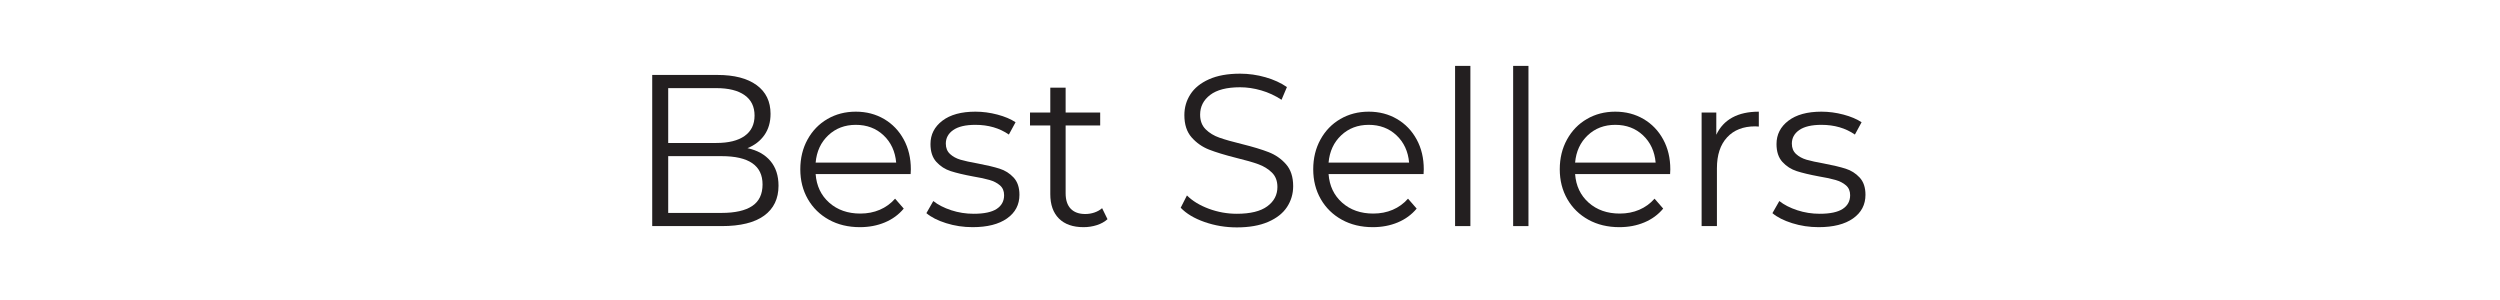
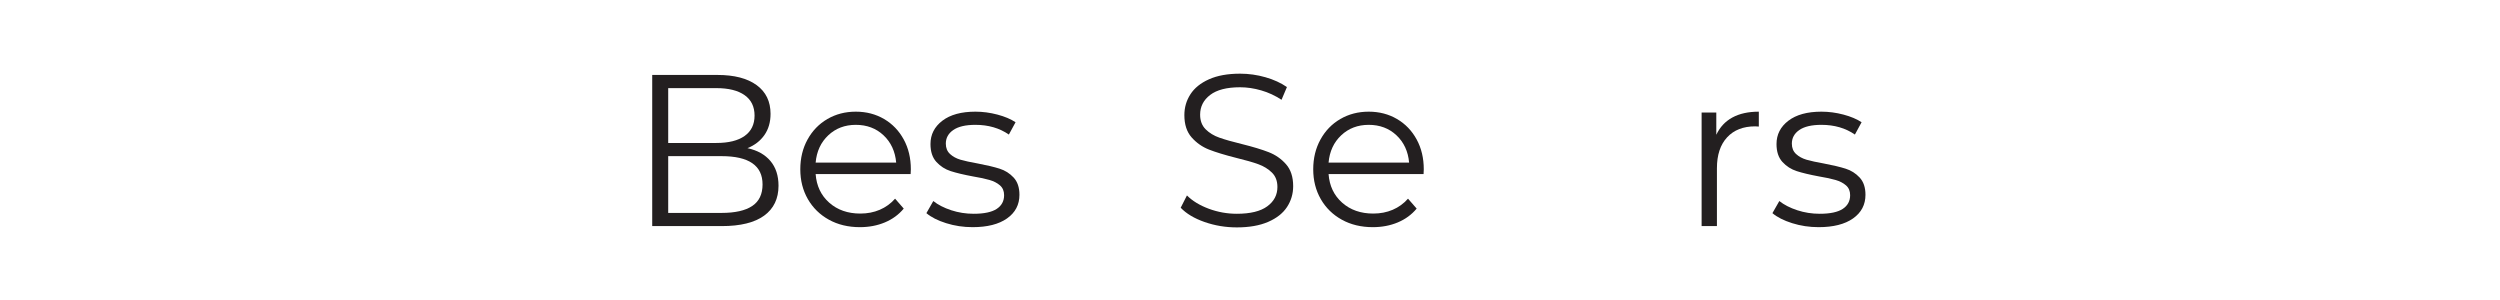
<svg xmlns="http://www.w3.org/2000/svg" version="1.0" preserveAspectRatio="xMidYMid meet" height="240" viewBox="0 0 1500 180" zoomAndPan="magnify" width="2000">
  <defs>
    <g />
  </defs>
-   <rect fill-opacity="1" height="216" y="-18" fill="#ffffff" width="1800" x="-150" />
  <rect fill-opacity="1" height="216" y="-18" fill="#ffffff" width="1800" x="-150" />
  <g fill-opacity="1" fill="#231f20">
    <g transform="translate(376.563, 135.656)">
      <g>
        <path d="M 71.906 -46.766 C 77.863 -45.473 82.457 -42.906 85.688 -39.062 C 88.926 -35.219 90.547 -30.27 90.547 -24.219 C 90.547 -16.445 87.676 -10.469 81.938 -6.281 C 76.195 -2.094 67.711 0 56.484 0 L 14.766 0 L 14.766 -90.688 L 53.891 -90.688 C 63.992 -90.688 71.832 -88.656 77.406 -84.594 C 82.977 -80.531 85.766 -74.785 85.766 -67.359 C 85.766 -62.348 84.531 -58.094 82.062 -54.594 C 79.602 -51.102 76.219 -48.492 71.906 -46.766 Z M 24.359 -82.781 L 24.359 -49.875 L 53.25 -49.875 C 60.582 -49.875 66.234 -51.273 70.203 -54.078 C 74.18 -56.891 76.172 -60.973 76.172 -66.328 C 76.172 -71.68 74.18 -75.758 70.203 -78.562 C 66.234 -81.375 60.582 -82.781 53.25 -82.781 Z M 56.359 -7.906 C 64.473 -7.906 70.602 -9.285 74.75 -12.047 C 78.895 -14.805 80.969 -19.125 80.969 -25 C 80.969 -36.312 72.766 -41.969 56.359 -41.969 L 24.359 -41.969 L 24.359 -7.906 Z M 56.359 -7.906" />
      </g>
    </g>
  </g>
  <g fill-opacity="1" fill="#231f20">
    <g transform="translate(474.227, 135.656)">
      <g>
        <path d="M 72.156 -31.219 L 15.156 -31.219 C 15.676 -24.133 18.395 -18.41 23.312 -14.047 C 28.238 -9.691 34.457 -7.516 41.969 -7.516 C 46.207 -7.516 50.094 -8.27 53.625 -9.781 C 57.164 -11.289 60.234 -13.516 62.828 -16.453 L 68.016 -10.5 C 64.992 -6.863 61.211 -4.098 56.672 -2.203 C 52.141 -0.305 47.156 0.641 41.719 0.641 C 34.719 0.641 28.52 -0.848 23.125 -3.828 C 17.727 -6.805 13.516 -10.926 10.484 -16.188 C 7.461 -21.457 5.953 -27.422 5.953 -34.078 C 5.953 -40.723 7.398 -46.676 10.297 -51.938 C 13.191 -57.207 17.164 -61.312 22.219 -64.25 C 27.27 -67.188 32.945 -68.656 39.25 -68.656 C 45.551 -68.656 51.207 -67.188 56.219 -64.25 C 61.227 -61.312 65.156 -57.227 68 -52 C 70.852 -46.781 72.281 -40.805 72.281 -34.078 Z M 39.25 -60.75 C 32.688 -60.75 27.18 -58.656 22.734 -54.469 C 18.285 -50.281 15.758 -44.82 15.156 -38.094 L 63.484 -38.094 C 62.879 -44.82 60.352 -50.281 55.906 -54.469 C 51.457 -58.656 45.906 -60.75 39.25 -60.75 Z M 39.25 -60.75" />
      </g>
    </g>
  </g>
  <g fill-opacity="1" fill="#231f20">
    <g transform="translate(552.461, 135.656)">
      <g>
        <path d="M 31.094 0.641 C 25.562 0.641 20.27 -0.156 15.219 -1.75 C 10.164 -3.344 6.219 -5.348 3.375 -7.766 L 7.516 -15.031 C 10.359 -12.781 13.941 -10.941 18.266 -9.516 C 22.586 -8.098 27.078 -7.391 31.734 -7.391 C 37.953 -7.391 42.551 -8.359 45.531 -10.297 C 48.508 -12.242 50 -14.988 50 -18.531 C 50 -21.031 49.176 -22.992 47.531 -24.422 C 45.895 -25.848 43.82 -26.926 41.312 -27.656 C 38.812 -28.395 35.488 -29.109 31.344 -29.797 C 25.82 -30.828 21.375 -31.883 18 -32.969 C 14.633 -34.051 11.766 -35.883 9.391 -38.469 C 7.016 -41.062 5.828 -44.648 5.828 -49.234 C 5.828 -54.93 8.203 -59.594 12.953 -63.219 C 17.703 -66.844 24.312 -68.656 32.781 -68.656 C 37.176 -68.656 41.578 -68.07 45.984 -66.906 C 50.391 -65.738 54.02 -64.207 56.875 -62.312 L 52.859 -54.922 C 47.242 -58.805 40.551 -60.75 32.781 -60.75 C 26.906 -60.75 22.477 -59.711 19.5 -57.641 C 16.52 -55.578 15.031 -52.859 15.031 -49.484 C 15.031 -46.891 15.867 -44.816 17.547 -43.266 C 19.234 -41.711 21.328 -40.566 23.828 -39.828 C 26.336 -39.098 29.797 -38.344 34.203 -37.562 C 39.641 -36.531 44 -35.492 47.281 -34.453 C 50.562 -33.422 53.367 -31.648 55.703 -29.141 C 58.035 -26.641 59.203 -23.188 59.203 -18.781 C 59.203 -12.82 56.719 -8.094 51.75 -4.594 C 46.789 -1.102 39.906 0.641 31.094 0.641 Z M 31.094 0.641" />
      </g>
    </g>
  </g>
  <g fill-opacity="1" fill="#231f20">
    <g transform="translate(615.8, 135.656)">
      <g>
-         <path d="M 48.703 -4.141 C 46.984 -2.586 44.848 -1.398 42.297 -0.578 C 39.742 0.234 37.086 0.641 34.328 0.641 C 27.941 0.641 23.02 -1.082 19.562 -4.531 C 16.102 -7.988 14.375 -12.867 14.375 -19.172 L 14.375 -60.375 L 2.203 -60.375 L 2.203 -68.141 L 14.375 -68.141 L 14.375 -83.047 L 23.578 -83.047 L 23.578 -68.141 L 44.312 -68.141 L 44.312 -60.375 L 23.578 -60.375 L 23.578 -19.688 C 23.578 -15.633 24.594 -12.547 26.625 -10.422 C 28.656 -8.305 31.566 -7.25 35.359 -7.25 C 37.266 -7.25 39.102 -7.551 40.875 -8.156 C 42.645 -8.758 44.176 -9.625 45.469 -10.75 Z M 48.703 -4.141" />
-       </g>
+         </g>
    </g>
  </g>
  <g fill-opacity="1" fill="#231f20">
    <g transform="translate(668.388, 135.656)">
      <g />
    </g>
  </g>
  <g fill-opacity="1" fill="#231f20">
    <g transform="translate(702.324, 135.656)">
      <g>
        <path d="M 39.766 0.781 C 33.035 0.781 26.582 -0.297 20.406 -2.453 C 14.227 -4.617 9.457 -7.473 6.094 -11.016 L 9.844 -18.391 C 13.125 -15.109 17.484 -12.453 22.922 -10.422 C 28.367 -8.398 33.984 -7.391 39.766 -7.391 C 47.891 -7.391 53.977 -8.879 58.031 -11.859 C 62.094 -14.836 64.125 -18.703 64.125 -23.453 C 64.125 -27.078 63.02 -29.969 60.812 -32.125 C 58.613 -34.281 55.914 -35.941 52.719 -37.109 C 49.531 -38.273 45.082 -39.551 39.375 -40.938 C 32.551 -42.664 27.109 -44.328 23.047 -45.922 C 18.992 -47.523 15.52 -49.969 12.625 -53.25 C 9.738 -56.531 8.297 -60.977 8.297 -66.594 C 8.297 -71.164 9.504 -75.328 11.922 -79.078 C 14.336 -82.836 18.051 -85.836 23.062 -88.078 C 28.07 -90.328 34.289 -91.453 41.719 -91.453 C 46.895 -91.453 51.969 -90.738 56.938 -89.312 C 61.906 -87.895 66.203 -85.93 69.828 -83.422 L 66.594 -75.781 C 62.789 -78.289 58.727 -80.172 54.406 -81.422 C 50.094 -82.672 45.863 -83.297 41.719 -83.297 C 33.77 -83.297 27.785 -81.758 23.766 -78.688 C 19.754 -75.625 17.75 -71.676 17.75 -66.844 C 17.75 -63.219 18.848 -60.301 21.047 -58.094 C 23.254 -55.895 26.02 -54.211 29.344 -53.047 C 32.664 -51.879 37.133 -50.609 42.75 -49.234 C 49.395 -47.586 54.77 -45.961 58.875 -44.359 C 62.977 -42.766 66.453 -40.348 69.297 -37.109 C 72.148 -33.867 73.578 -29.488 73.578 -23.969 C 73.578 -19.383 72.348 -15.211 69.891 -11.453 C 67.43 -7.703 63.648 -4.723 58.547 -2.516 C 53.453 -0.316 47.191 0.781 39.766 0.781 Z M 39.766 0.781" />
      </g>
    </g>
  </g>
  <g fill-opacity="1" fill="#231f20">
    <g transform="translate(781.984, 135.656)">
      <g>
        <path d="M 72.156 -31.219 L 15.156 -31.219 C 15.676 -24.133 18.395 -18.41 23.312 -14.047 C 28.238 -9.691 34.457 -7.516 41.969 -7.516 C 46.207 -7.516 50.094 -8.27 53.625 -9.781 C 57.164 -11.289 60.234 -13.516 62.828 -16.453 L 68.016 -10.5 C 64.992 -6.863 61.211 -4.098 56.672 -2.203 C 52.141 -0.305 47.156 0.641 41.719 0.641 C 34.719 0.641 28.52 -0.848 23.125 -3.828 C 17.727 -6.805 13.516 -10.926 10.484 -16.188 C 7.461 -21.457 5.953 -27.422 5.953 -34.078 C 5.953 -40.723 7.398 -46.676 10.297 -51.938 C 13.191 -57.207 17.164 -61.312 22.219 -64.25 C 27.27 -67.188 32.945 -68.656 39.25 -68.656 C 45.551 -68.656 51.207 -67.188 56.219 -64.25 C 61.227 -61.312 65.156 -57.227 68 -52 C 70.852 -46.781 72.281 -40.805 72.281 -34.078 Z M 39.25 -60.75 C 32.688 -60.75 27.18 -58.656 22.734 -54.469 C 18.285 -50.281 15.758 -44.82 15.156 -38.094 L 63.484 -38.094 C 62.879 -44.82 60.352 -50.281 55.906 -54.469 C 51.457 -58.656 45.906 -60.75 39.25 -60.75 Z M 39.25 -60.75" />
      </g>
    </g>
  </g>
  <g fill-opacity="1" fill="#231f20">
    <g transform="translate(860.218, 135.656)">
      <g>
-         <path d="M 12.828 -96.125 L 22.016 -96.125 L 22.016 0 L 12.828 0 Z M 12.828 -96.125" />
-       </g>
+         </g>
    </g>
  </g>
  <g fill-opacity="1" fill="#231f20">
    <g transform="translate(895.061, 135.656)">
      <g>
-         <path d="M 12.828 -96.125 L 22.016 -96.125 L 22.016 0 L 12.828 0 Z M 12.828 -96.125" />
-       </g>
+         </g>
    </g>
  </g>
  <g fill-opacity="1" fill="#231f20">
    <g transform="translate(929.904, 135.656)">
      <g>
-         <path d="M 72.156 -31.219 L 15.156 -31.219 C 15.676 -24.133 18.395 -18.41 23.312 -14.047 C 28.238 -9.691 34.457 -7.516 41.969 -7.516 C 46.207 -7.516 50.094 -8.27 53.625 -9.781 C 57.164 -11.289 60.234 -13.516 62.828 -16.453 L 68.016 -10.5 C 64.992 -6.863 61.211 -4.098 56.672 -2.203 C 52.141 -0.305 47.156 0.641 41.719 0.641 C 34.719 0.641 28.52 -0.848 23.125 -3.828 C 17.727 -6.805 13.516 -10.926 10.484 -16.188 C 7.461 -21.457 5.953 -27.422 5.953 -34.078 C 5.953 -40.723 7.398 -46.676 10.297 -51.938 C 13.191 -57.207 17.164 -61.312 22.219 -64.25 C 27.27 -67.188 32.945 -68.656 39.25 -68.656 C 45.551 -68.656 51.207 -67.188 56.219 -64.25 C 61.227 -61.312 65.156 -57.227 68 -52 C 70.852 -46.781 72.281 -40.805 72.281 -34.078 Z M 39.25 -60.75 C 32.688 -60.75 27.18 -58.656 22.734 -54.469 C 18.285 -50.281 15.758 -44.82 15.156 -38.094 L 63.484 -38.094 C 62.879 -44.82 60.352 -50.281 55.906 -54.469 C 51.457 -58.656 45.906 -60.75 39.25 -60.75 Z M 39.25 -60.75" />
-       </g>
+         </g>
    </g>
  </g>
  <g fill-opacity="1" fill="#231f20">
    <g transform="translate(1008.139, 135.656)">
      <g>
        <path d="M 21.641 -54.797 C 23.797 -59.379 27.008 -62.832 31.281 -65.156 C 35.562 -67.488 40.852 -68.656 47.156 -68.656 L 47.156 -59.719 L 44.953 -59.844 C 37.785 -59.844 32.172 -57.641 28.109 -53.234 C 24.047 -48.836 22.016 -42.664 22.016 -34.719 L 22.016 0 L 12.828 0 L 12.828 -68.141 L 21.641 -68.141 Z M 21.641 -54.797" />
      </g>
    </g>
  </g>
  <g fill-opacity="1" fill="#231f20">
    <g transform="translate(1060.079, 135.656)">
      <g>
        <path d="M 31.094 0.641 C 25.562 0.641 20.27 -0.156 15.219 -1.75 C 10.164 -3.344 6.219 -5.348 3.375 -7.766 L 7.516 -15.031 C 10.359 -12.781 13.941 -10.941 18.266 -9.516 C 22.586 -8.098 27.078 -7.391 31.734 -7.391 C 37.953 -7.391 42.551 -8.359 45.531 -10.297 C 48.508 -12.242 50 -14.988 50 -18.531 C 50 -21.031 49.176 -22.992 47.531 -24.422 C 45.895 -25.848 43.82 -26.926 41.312 -27.656 C 38.812 -28.395 35.488 -29.109 31.344 -29.797 C 25.82 -30.828 21.375 -31.883 18 -32.969 C 14.633 -34.051 11.766 -35.883 9.391 -38.469 C 7.016 -41.062 5.828 -44.648 5.828 -49.234 C 5.828 -54.93 8.203 -59.594 12.953 -63.219 C 17.703 -66.844 24.312 -68.656 32.781 -68.656 C 37.176 -68.656 41.578 -68.07 45.984 -66.906 C 50.391 -65.738 54.02 -64.207 56.875 -62.312 L 52.859 -54.922 C 47.242 -58.805 40.551 -60.75 32.781 -60.75 C 26.906 -60.75 22.477 -59.711 19.5 -57.641 C 16.52 -55.578 15.031 -52.859 15.031 -49.484 C 15.031 -46.891 15.867 -44.816 17.547 -43.266 C 19.234 -41.711 21.328 -40.566 23.828 -39.828 C 26.336 -39.098 29.797 -38.344 34.203 -37.562 C 39.641 -36.531 44 -35.492 47.281 -34.453 C 50.562 -33.422 53.367 -31.648 55.703 -29.141 C 58.035 -26.641 59.203 -23.188 59.203 -18.781 C 59.203 -12.82 56.719 -8.094 51.75 -4.594 C 46.789 -1.102 39.906 0.641 31.094 0.641 Z M 31.094 0.641" />
      </g>
    </g>
  </g>
</svg>